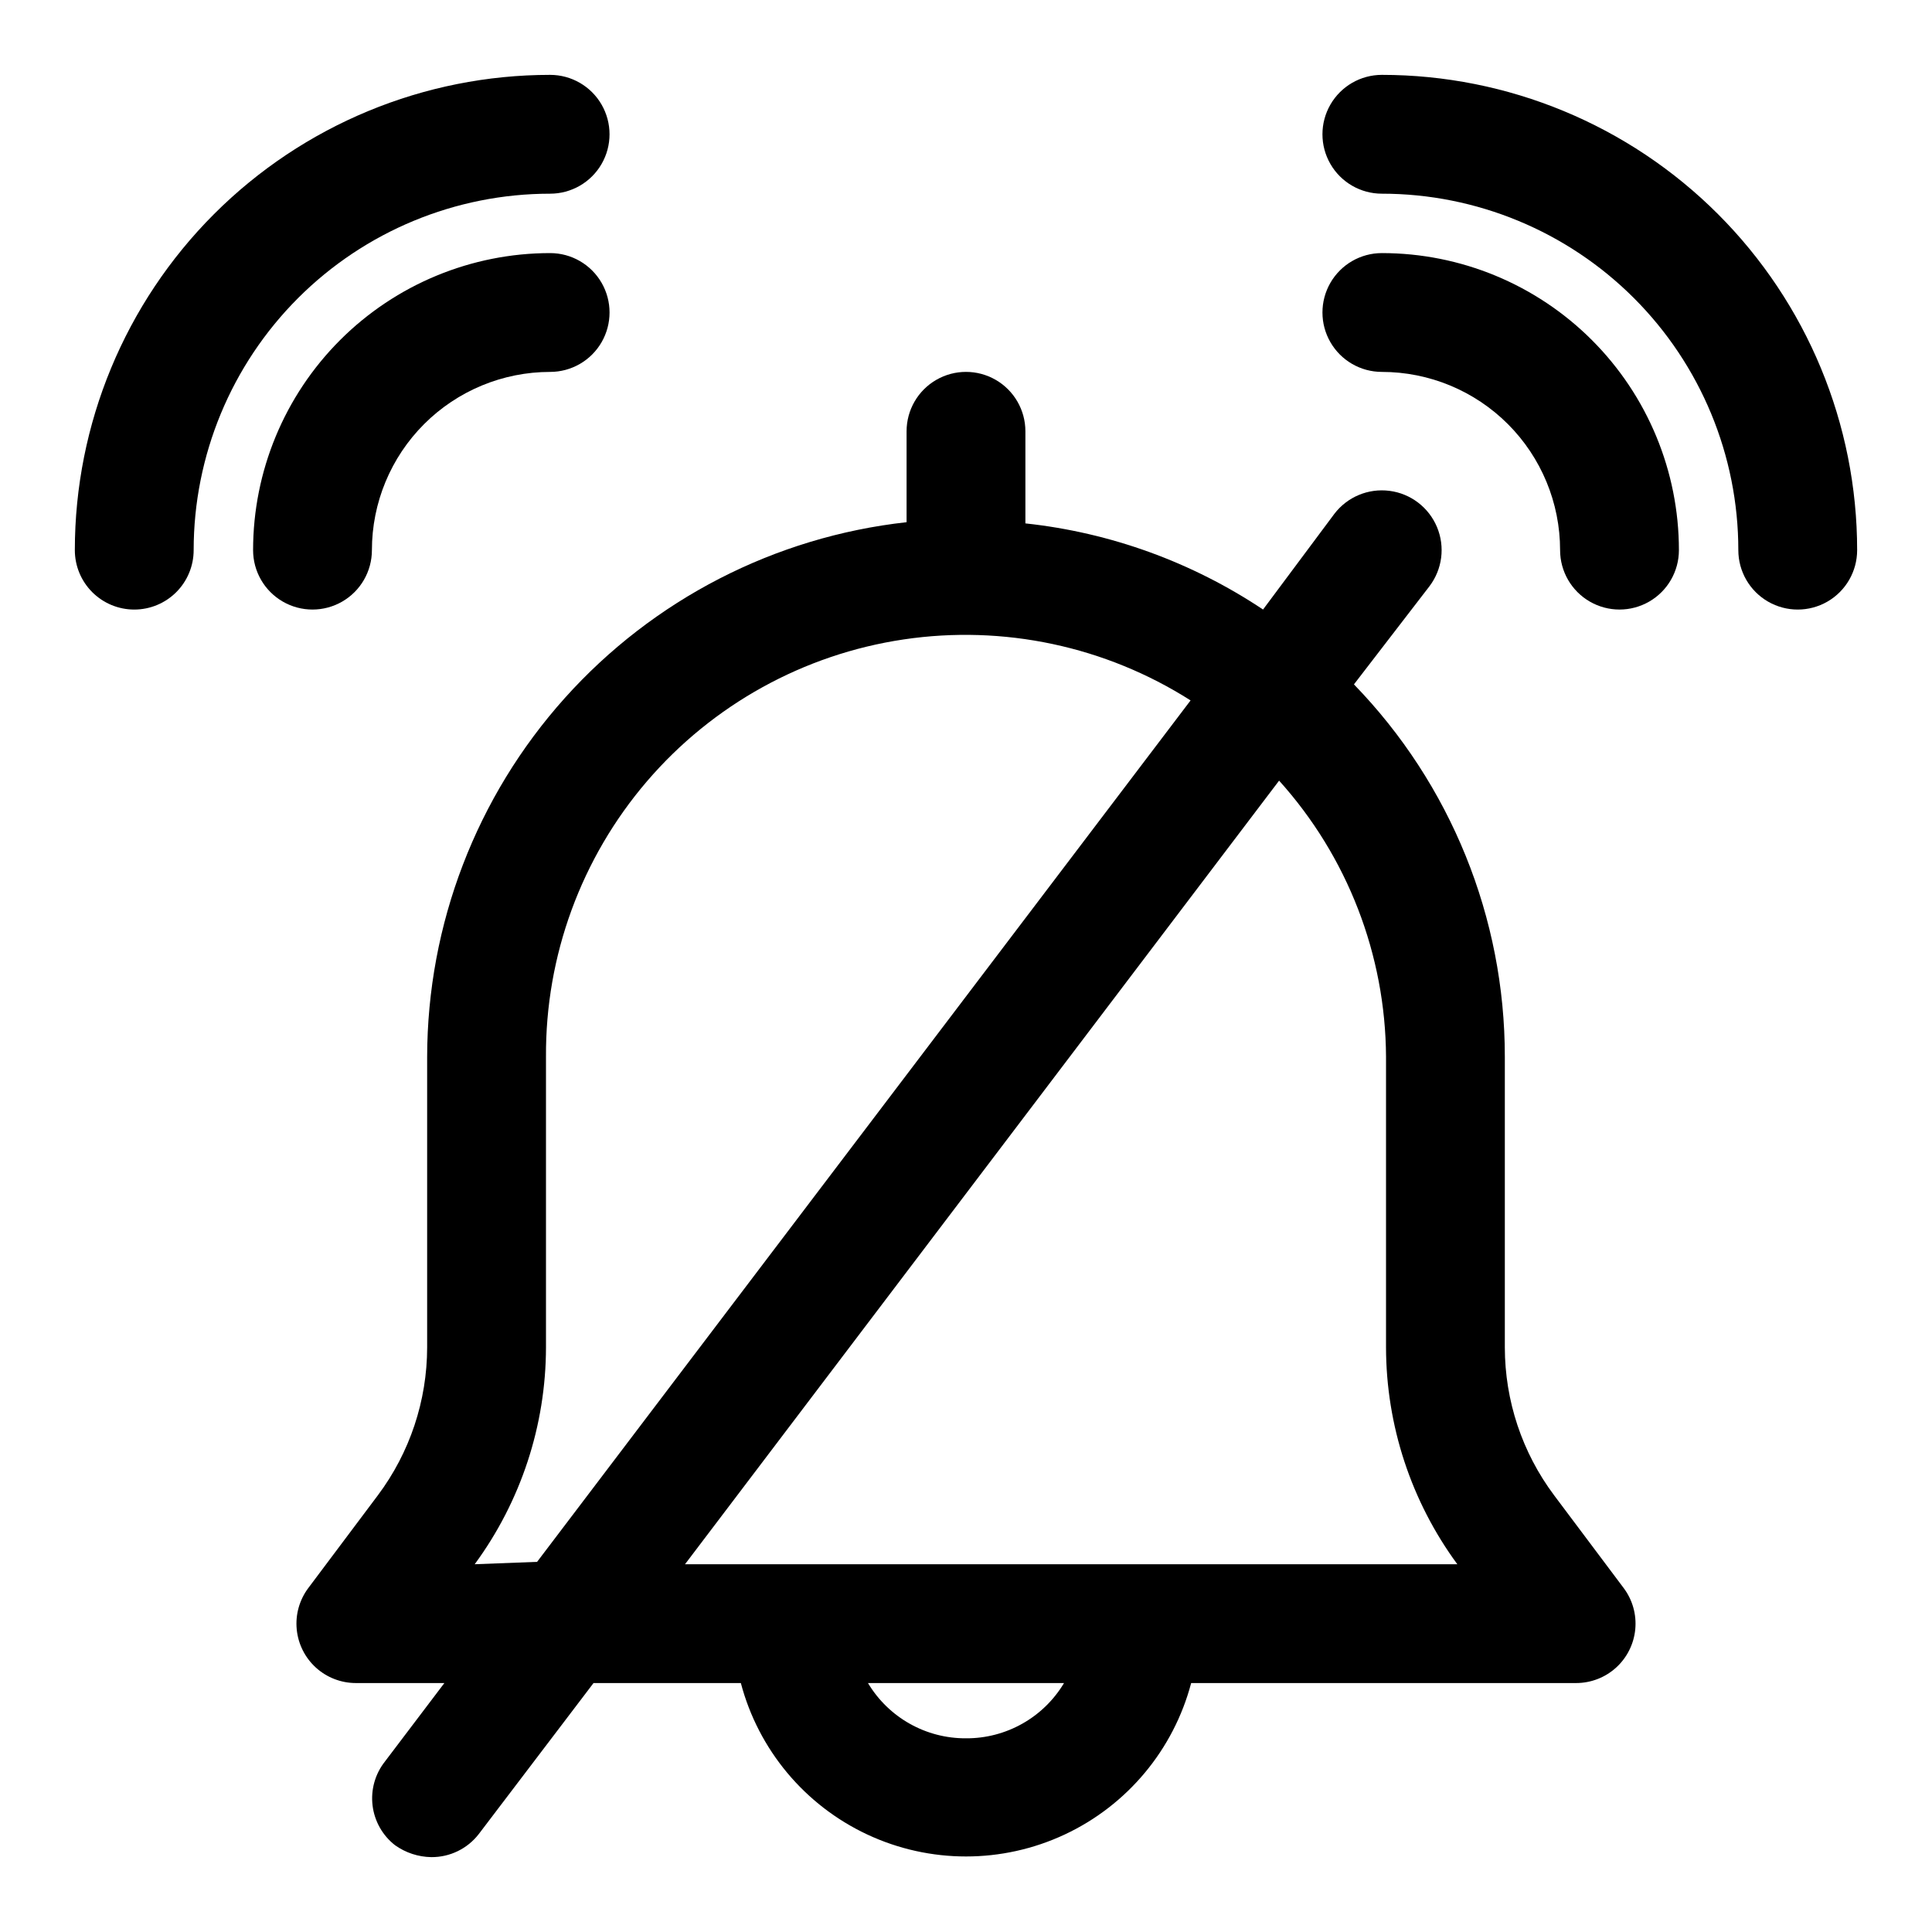
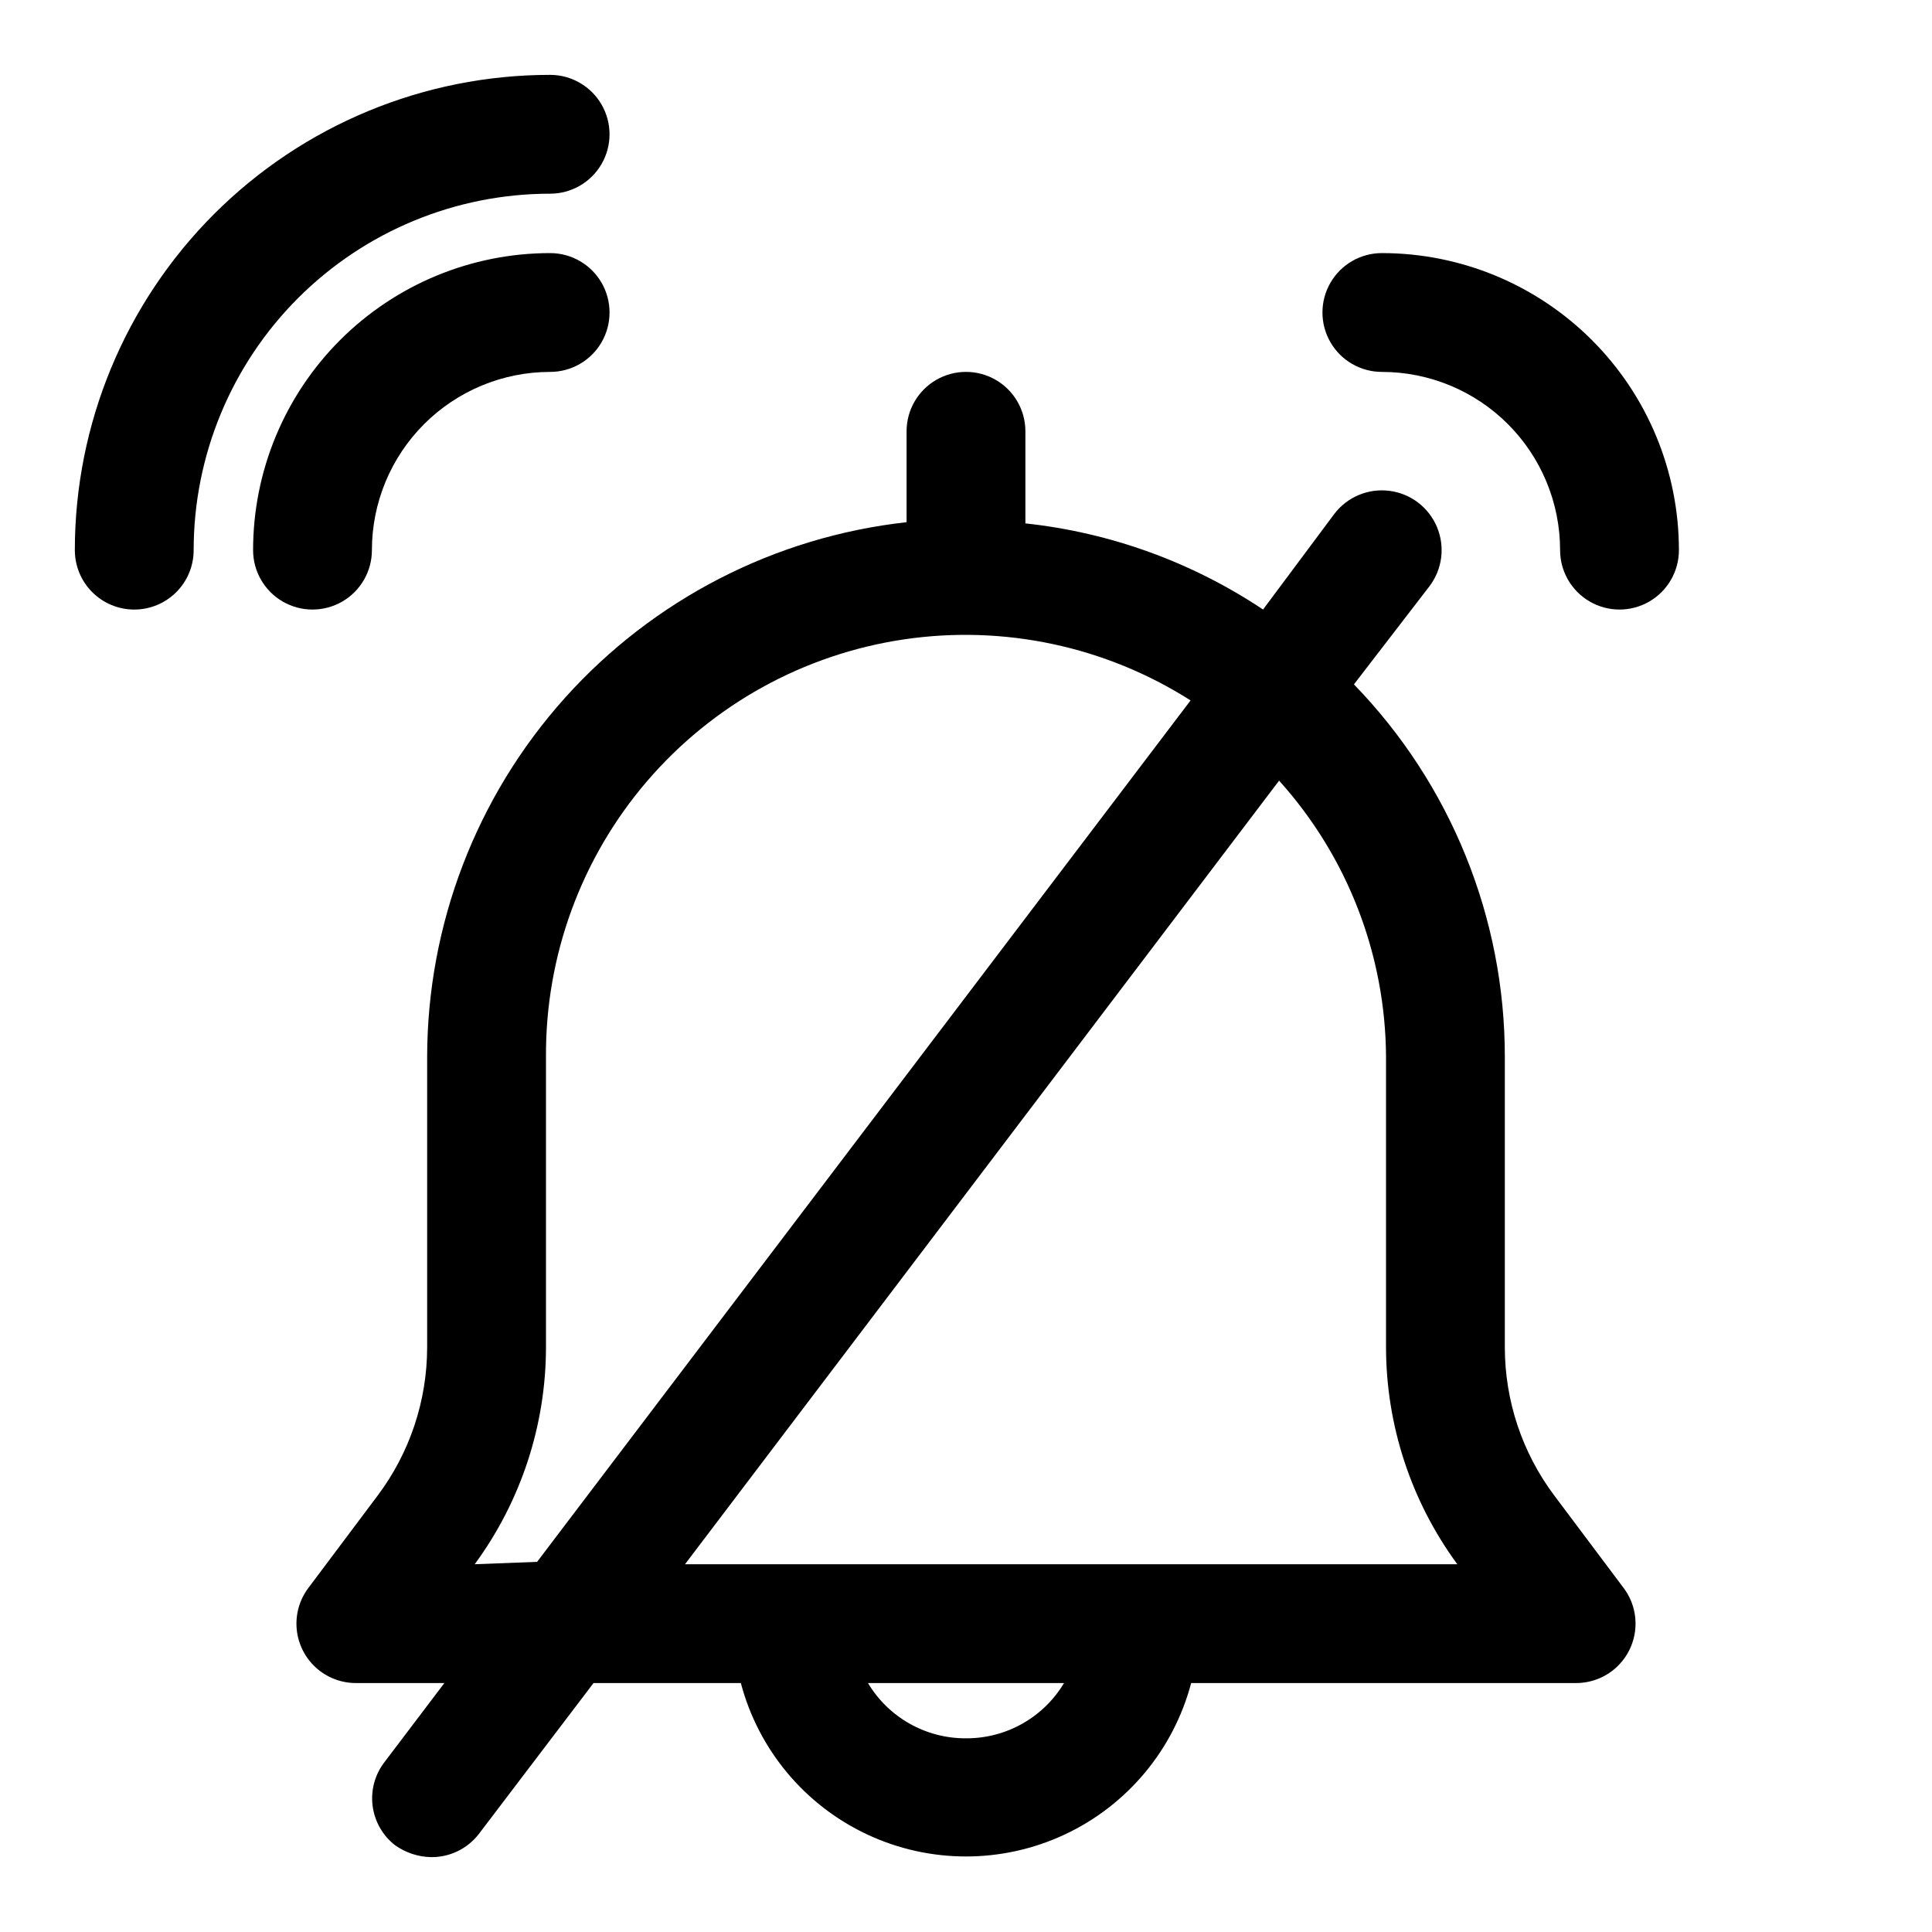
<svg xmlns="http://www.w3.org/2000/svg" fill="#000000" width="800px" height="800px" version="1.1" viewBox="144 144 512 512">
  <g>
    <path d="m242.56 289.79c0-12.527 4.977-24.539 13.832-33.398 8.859-8.855 20.871-13.832 33.398-13.832 5.625 0 10.824-3 13.637-7.871s2.812-10.875 0-15.746-8.012-7.871-13.637-7.871c-20.875 0-40.898 8.293-55.664 23.055-14.762 14.766-23.055 34.789-23.055 55.664 0 5.625 3 10.824 7.871 13.637s10.875 2.812 15.746 0 7.871-8.012 7.871-13.637z" />
    <path d="m179.58 305.54c4.176 0 8.18-1.66 11.133-4.613s4.609-6.957 4.609-11.133c0-25.051 9.953-49.078 27.668-66.797 17.719-17.715 41.746-27.668 66.797-27.668 5.625 0 10.824-3 13.637-7.871s2.812-10.871 0-15.742c-2.812-4.871-8.012-7.875-13.637-7.875-33.402 0-65.441 13.273-89.062 36.891-23.617 23.621-36.891 55.66-36.891 89.062 0 4.176 1.66 8.18 4.613 11.133s6.957 4.613 11.133 4.613z" />
    <path d="m588.93 289.79c0-20.875-8.293-40.898-23.055-55.664-14.762-14.762-34.785-23.055-55.664-23.055-5.625 0-10.824 3-13.637 7.871s-2.812 10.875 0 15.746 8.012 7.871 13.637 7.871c12.527 0 24.539 4.977 33.398 13.832 8.855 8.859 13.832 20.871 13.832 33.398 0 5.625 3.004 10.824 7.875 13.637s10.871 2.812 15.742 0c4.871-2.812 7.871-8.012 7.871-13.637z" />
-     <path d="m510.21 163.84c-5.625 0-10.824 3.004-13.637 7.875-2.812 4.871-2.812 10.871 0 15.742s8.012 7.871 13.637 7.871c25.055 0 49.082 9.953 66.797 27.668 17.715 17.719 27.668 41.746 27.668 66.797 0 5.625 3 10.824 7.871 13.637 4.871 2.812 10.871 2.812 15.746 0 4.871-2.812 7.871-8.012 7.871-13.637 0-33.402-13.27-65.441-36.891-89.062-23.621-23.617-55.656-36.891-89.062-36.891z" />
    <path d="m248.7 633.01c2.809 1.996 6.156 3.094 9.602 3.148 4.93 0.035 9.59-2.234 12.598-6.141l30.387-39.988h39.047l-0.004-0.004c4.672 17.688 16.949 32.391 33.523 40.145 16.57 7.75 35.727 7.75 52.297 0 16.57-7.754 28.848-22.457 33.52-40.145h102.02c3.918 0 7.695-1.461 10.594-4.094 2.898-2.637 4.707-6.262 5.078-10.16 0.371-3.902-0.727-7.801-3.078-10.934l-18.422-24.562c-8.473-11.312-13.055-25.066-13.066-39.203v-76.988c0.016-36.852-14.328-72.262-39.988-98.715l19.992-25.977c3.434-4.5 4.203-10.488 2.019-15.711-2.18-5.219-6.981-8.883-12.594-9.602-5.613-0.723-11.184 1.605-14.613 6.106l-18.895 25.348c-18.848-12.574-40.453-20.406-62.977-22.828v-24.406c0-5.625-3-10.82-7.871-13.633s-10.875-2.812-15.746 0-7.871 8.008-7.871 13.633v24.09c-34.891 3.871-67.137 20.457-90.574 46.598-23.438 26.137-36.422 59.992-36.48 95.098v76.988c-0.012 14.137-4.594 27.891-13.066 39.203l-18.422 24.562c-2.352 3.133-3.449 7.031-3.078 10.934 0.371 3.898 2.184 7.523 5.082 10.16 2.898 2.633 6.676 4.094 10.594 4.094h23.457l-15.742 20.781v0.004c-2.609 3.289-3.793 7.488-3.289 11.656s2.648 7.965 5.965 10.543zm151.3-28.34c-10.641 0.059-20.52-5.512-25.98-14.645h51.957c-5.461 9.133-15.34 14.703-25.977 14.645zm111.31-180.59v76.988c0.031 20.676 6.648 40.805 18.895 57.469h-204.67l157.44-207.66h-0.004c18.113 20.098 28.199 46.152 28.34 73.207zm-241.51 134.46c12.242-16.664 18.859-36.793 18.891-57.469v-76.988c-0.164-26.758 9.328-52.68 26.738-73.004 17.41-20.32 41.57-33.68 68.039-37.621 26.469-3.941 53.469 1.797 76.047 16.16l-173.18 228.29z" />
  </g>
</svg>